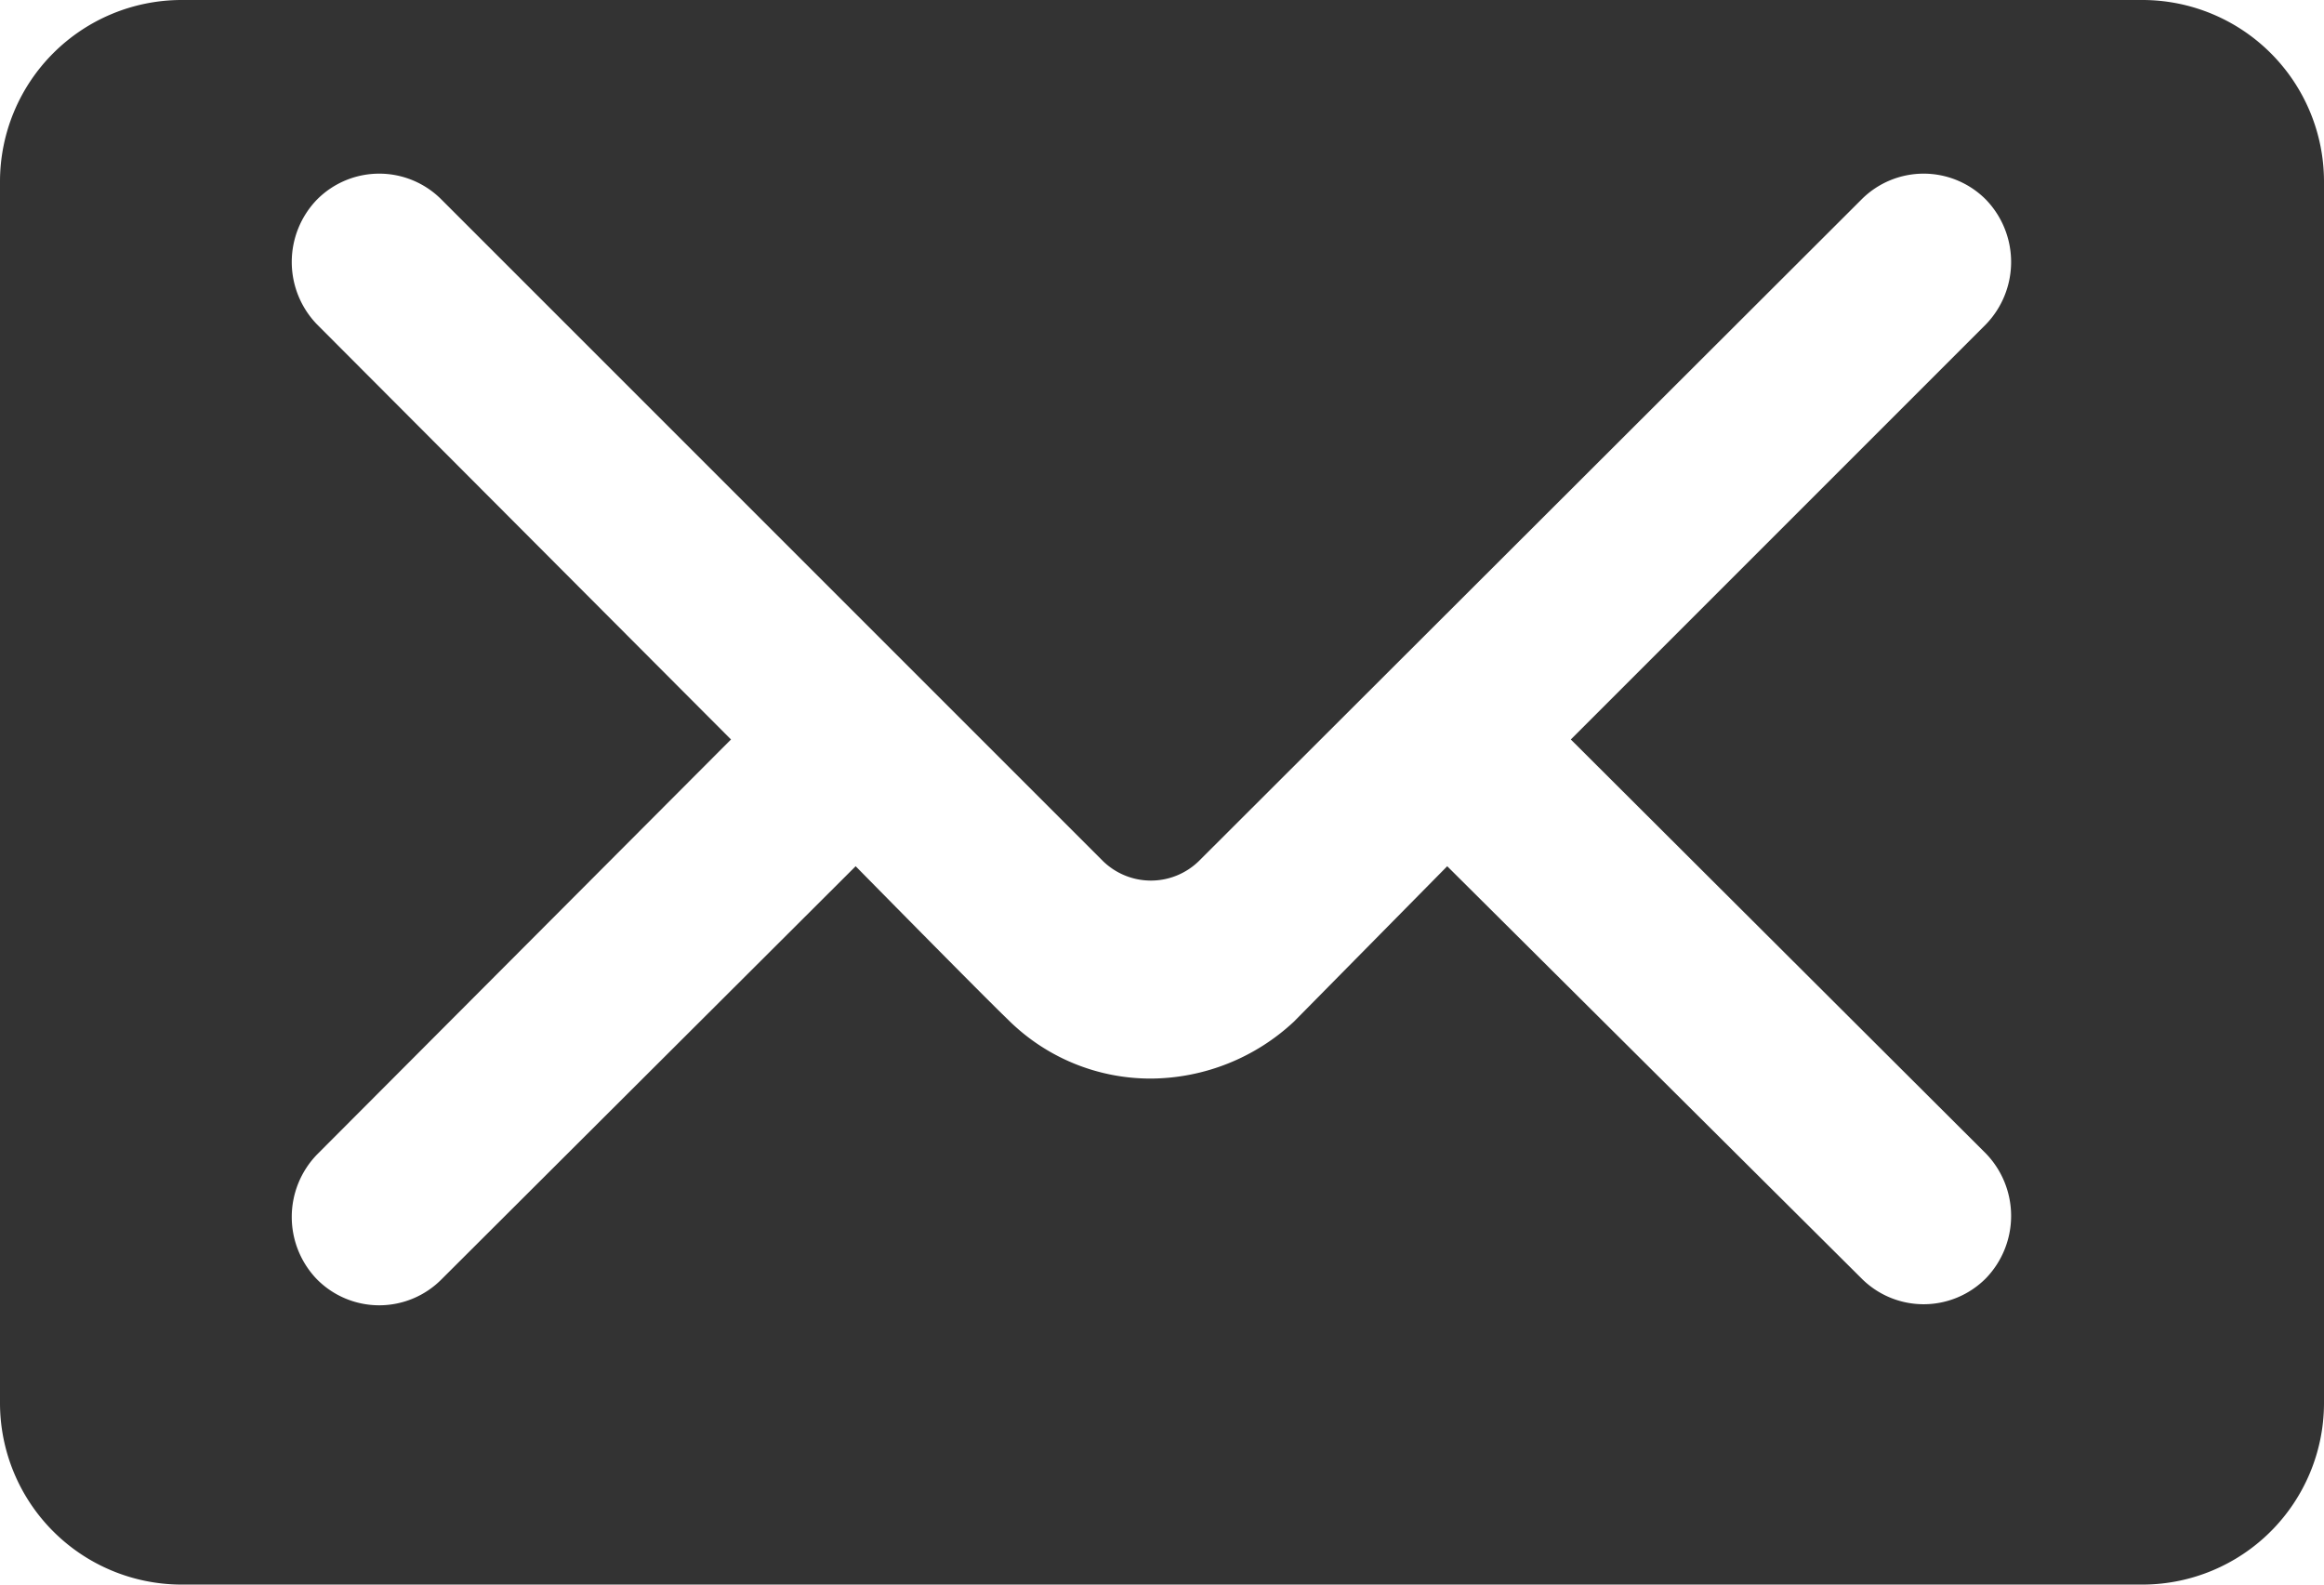
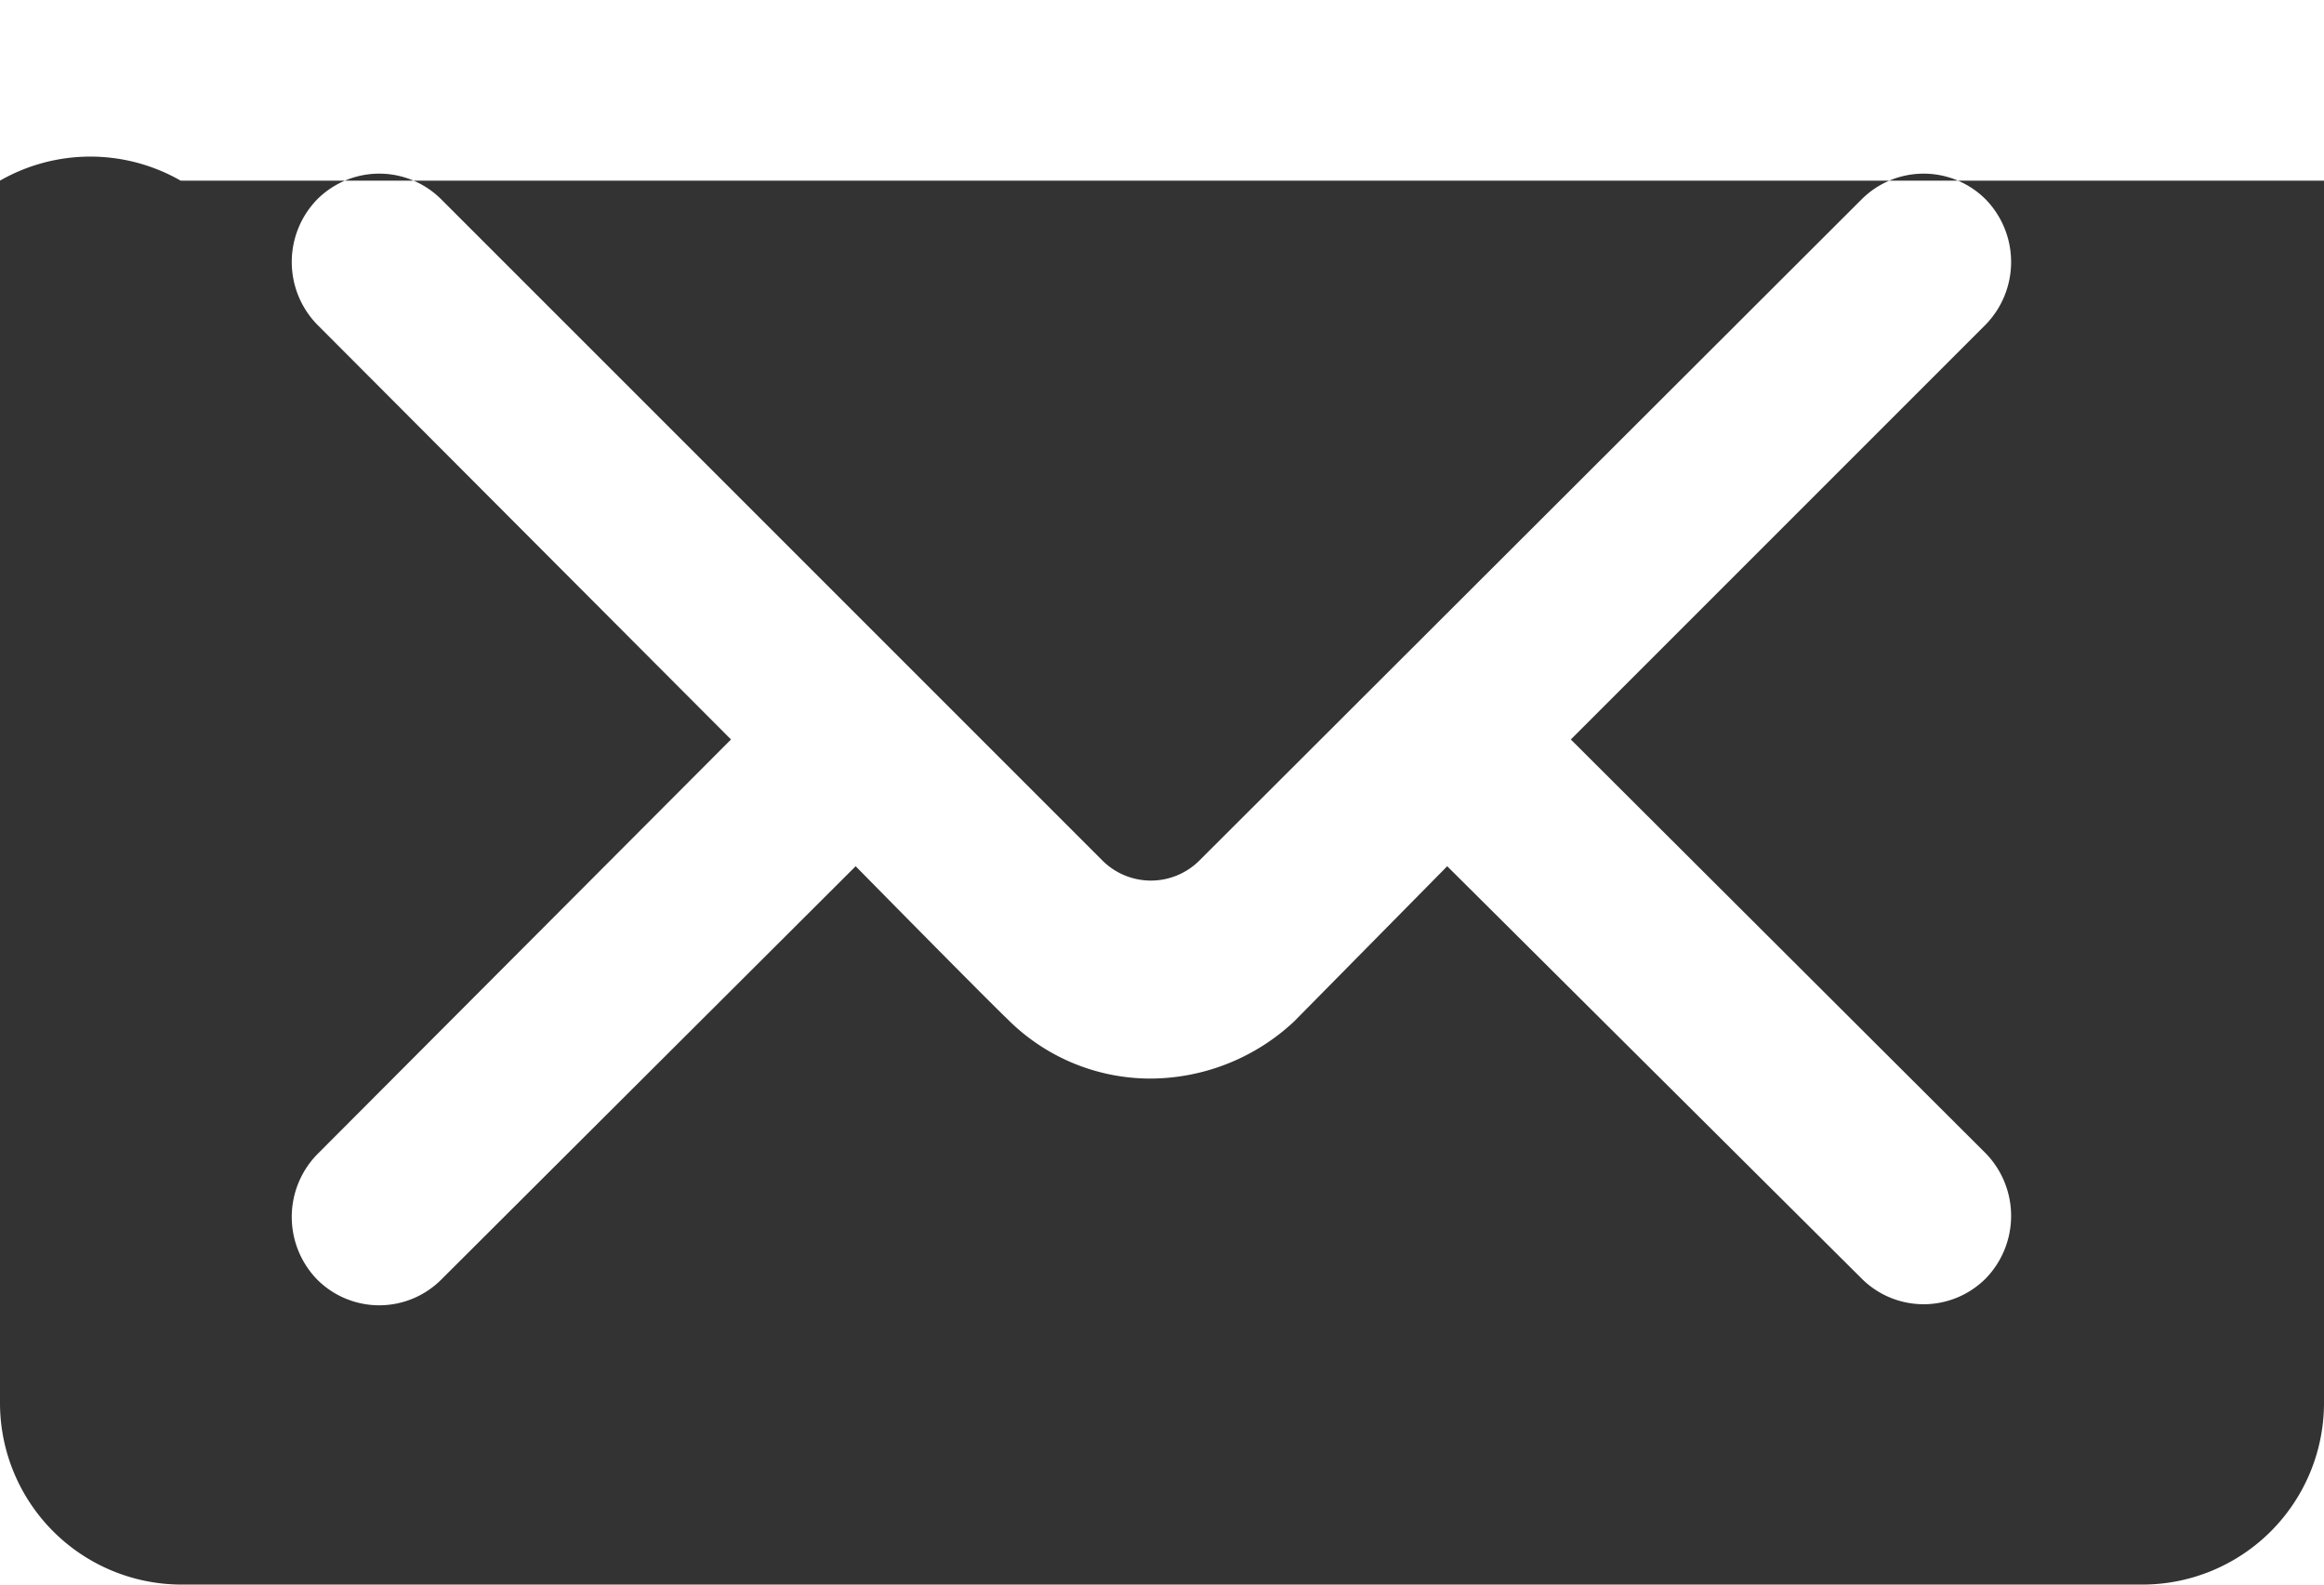
<svg xmlns="http://www.w3.org/2000/svg" width="22" height="15" viewBox="0 0 22 15">
  <defs>
    <style>.cls-1{fill:#333;fill-rule:evenodd;}</style>
  </defs>
  <title>c_img02</title>
  <g id="レイヤー_2" data-name="レイヤー 2">
    <g id="ナビ">
-       <path class="cls-1" d="M1.71,15H20.29A1.72,1.72,0,0,0,22,13.29V1.71A1.72,1.72,0,0,0,20.29,0H1.71A1.72,1.72,0,0,0,0,1.71V13.29A1.72,1.72,0,0,0,1.71,15ZM6.92,7,3,3.07A.85.85,0,0,1,3,1.89a.83.83,0,0,1,1.18,0l6.26,6.26a.65.65,0,0,0,.91,0l6.27-6.26a.83.83,0,0,1,1.18,0,.85.85,0,0,1,0,1.18L14.87,7l3.93,3.92a.85.85,0,0,1,0,1.18.83.83,0,0,1-1.18,0L13.7,8.2,12.25,9.67a2,2,0,0,1-1.35.54,1.91,1.91,0,0,1-1.36-.56C9.31,9.43,8.1,8.2,8.1,8.2L4.18,12.11a.83.83,0,0,1-1.18,0,.85.85,0,0,1,0-1.18Z" />
+       <path class="cls-1" d="M1.71,15H20.29A1.72,1.72,0,0,0,22,13.29V1.71H1.71A1.72,1.72,0,0,0,0,1.71V13.29A1.72,1.72,0,0,0,1.71,15ZM6.92,7,3,3.07A.85.85,0,0,1,3,1.89a.83.83,0,0,1,1.18,0l6.26,6.26a.65.65,0,0,0,.91,0l6.27-6.26a.83.83,0,0,1,1.18,0,.85.85,0,0,1,0,1.18L14.87,7l3.93,3.92a.85.85,0,0,1,0,1.18.83.83,0,0,1-1.18,0L13.7,8.2,12.25,9.67a2,2,0,0,1-1.35.54,1.91,1.91,0,0,1-1.36-.56C9.31,9.43,8.1,8.2,8.1,8.2L4.18,12.11a.83.83,0,0,1-1.18,0,.85.85,0,0,1,0-1.18Z" />
    </g>
  </g>
</svg>